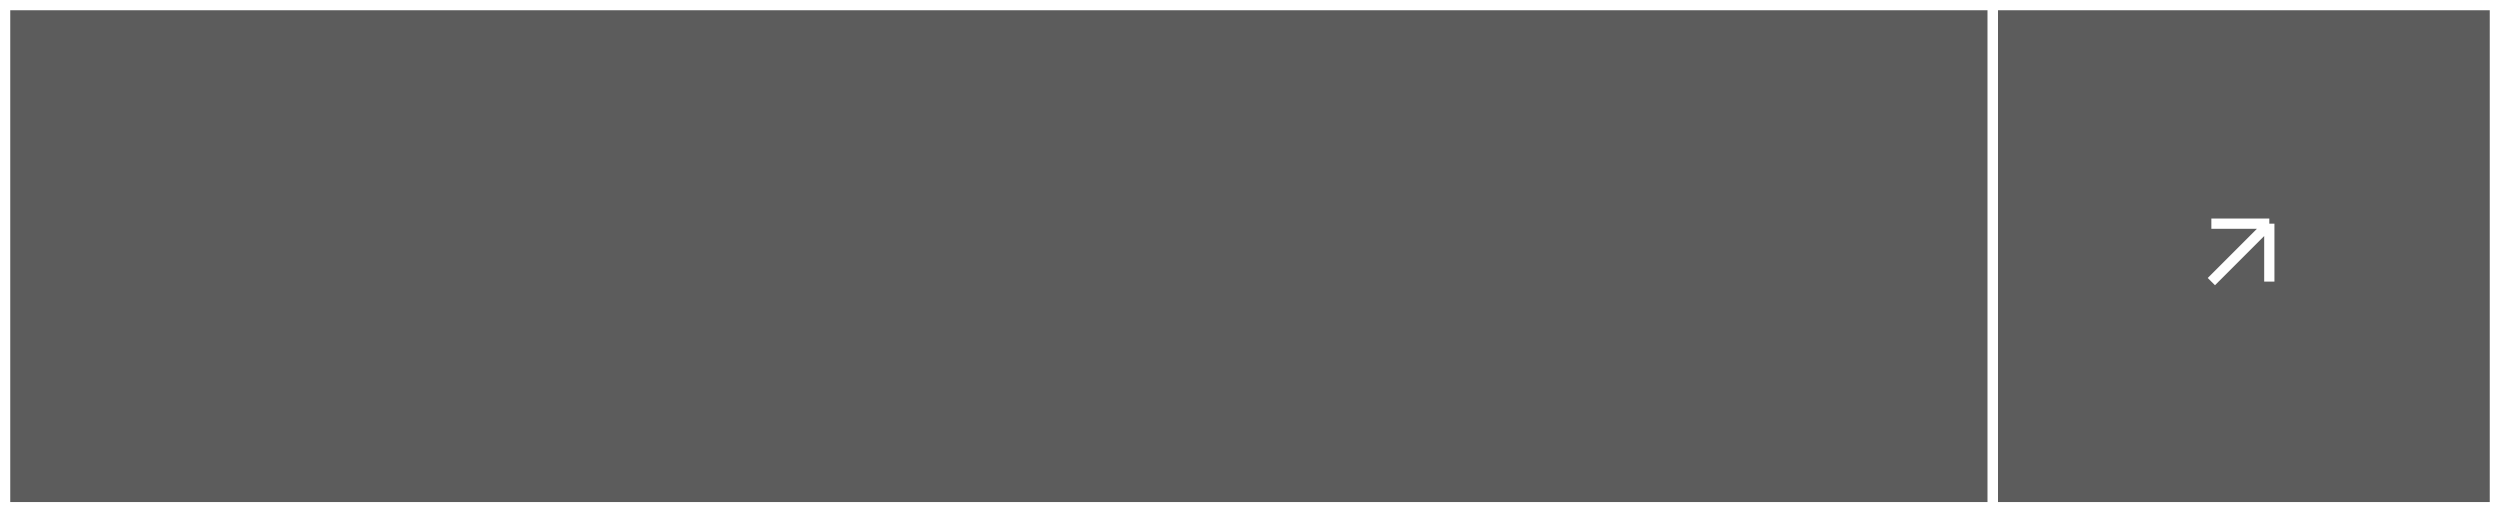
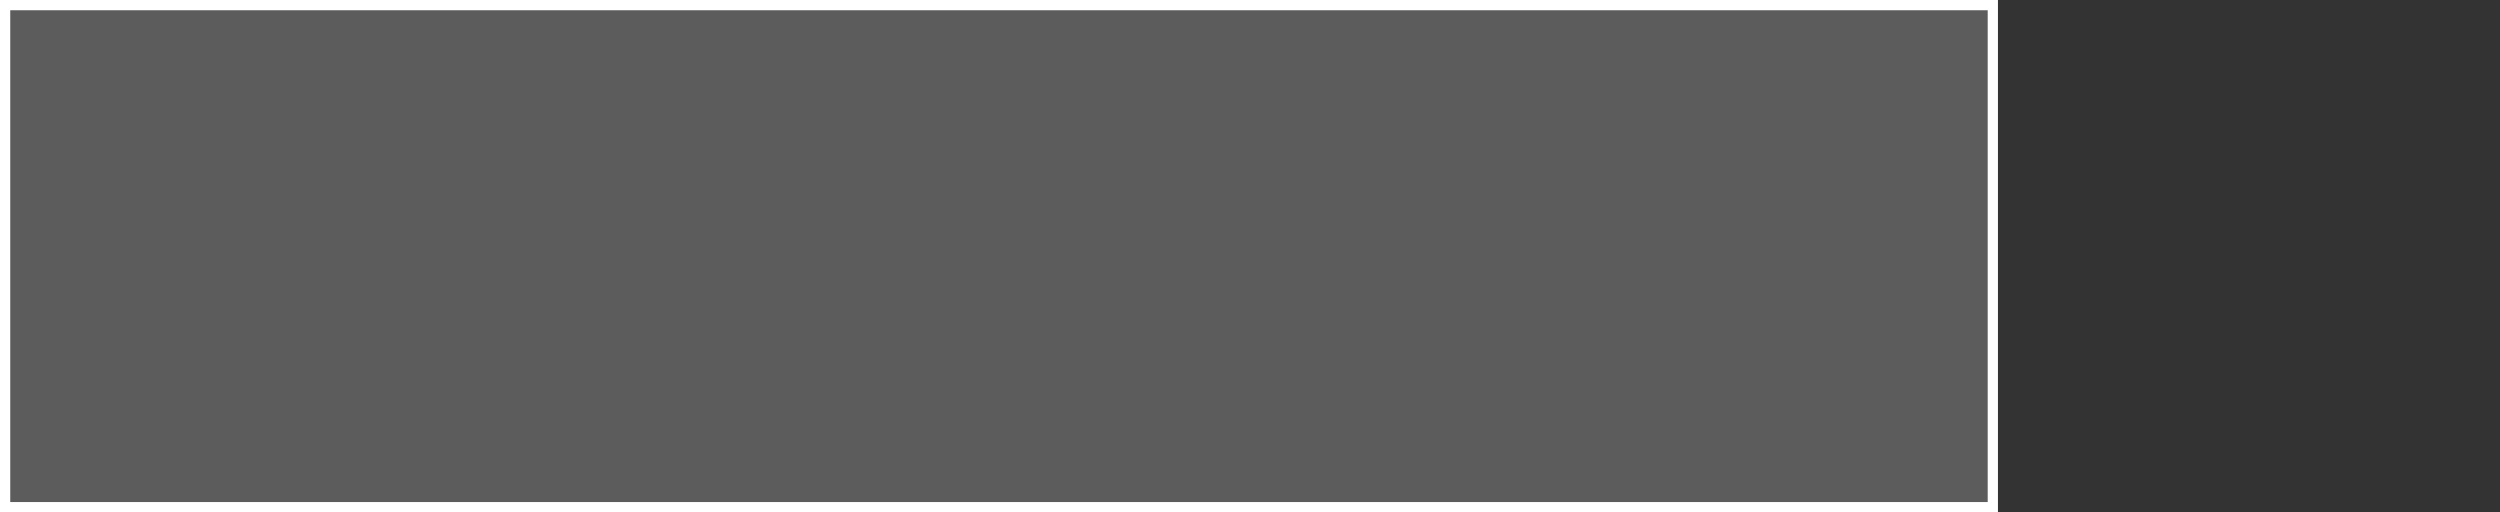
<svg xmlns="http://www.w3.org/2000/svg" width="244" height="50" viewBox="0 0 244 50" fill="none">
  <rect x="0" y="0" width="244" height="50" fill="#333333" stroke="none" />
  <rect x="0.5" y="0.5" width="194" height="49" fill="white" fill-opacity="0.2" />
  <rect x="0.5" y="0.5" width="194" height="49" stroke="white" />
-   <rect x="194.5" y="0.5" width="49" height="49" fill="white" fill-opacity="0.2" stroke="white" />
-   <path d="M215.828 21.828L221.485 21.828M221.485 21.828L221.485 27.485M221.485 21.828L215.828 27.485" stroke="white" />
</svg>